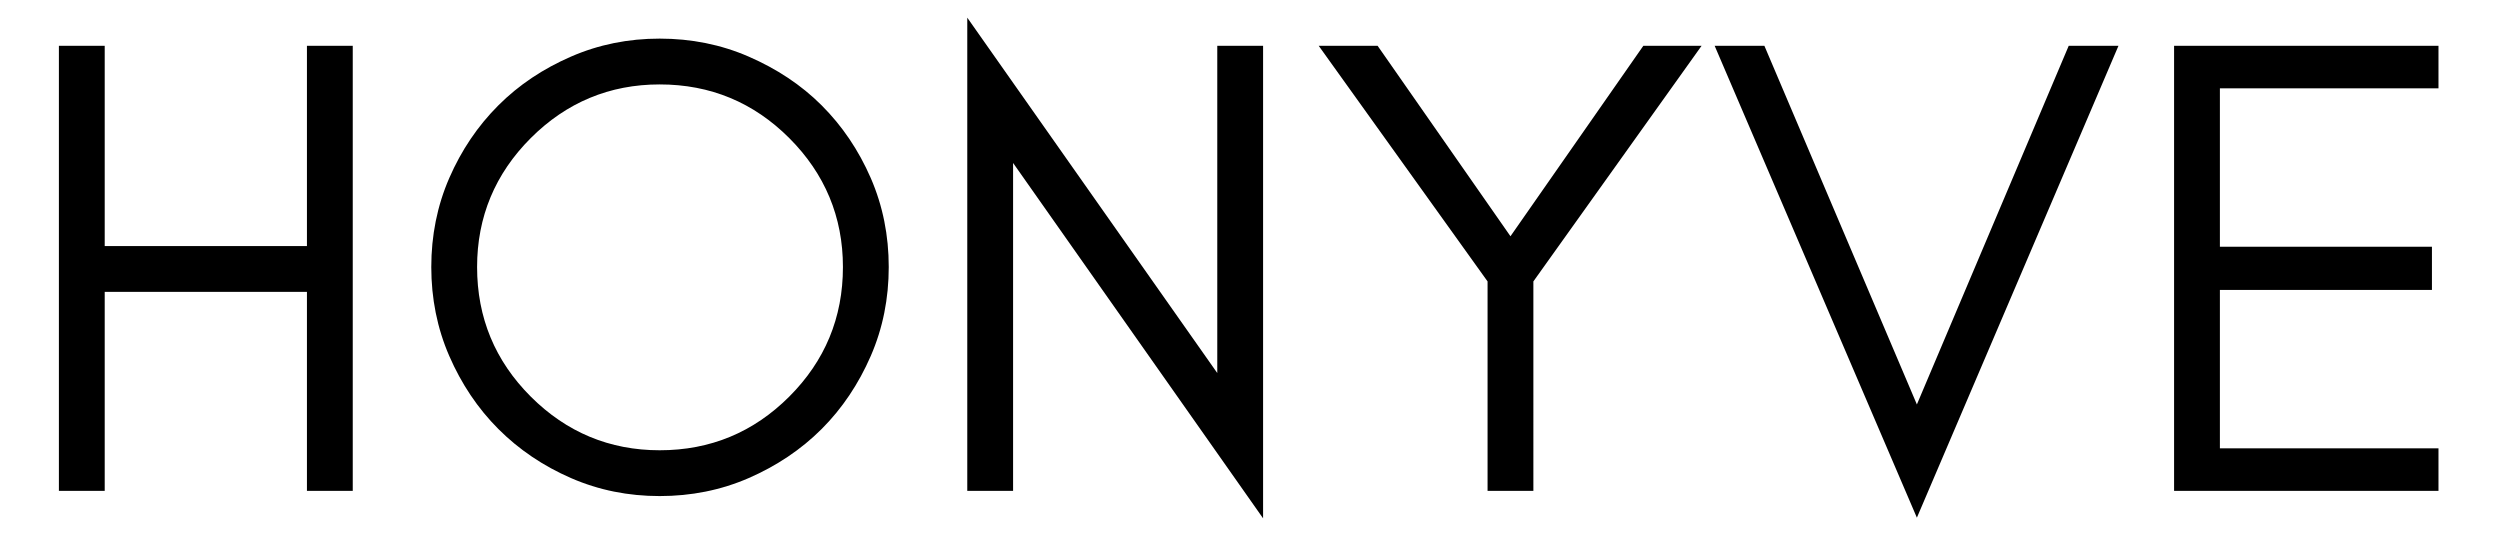
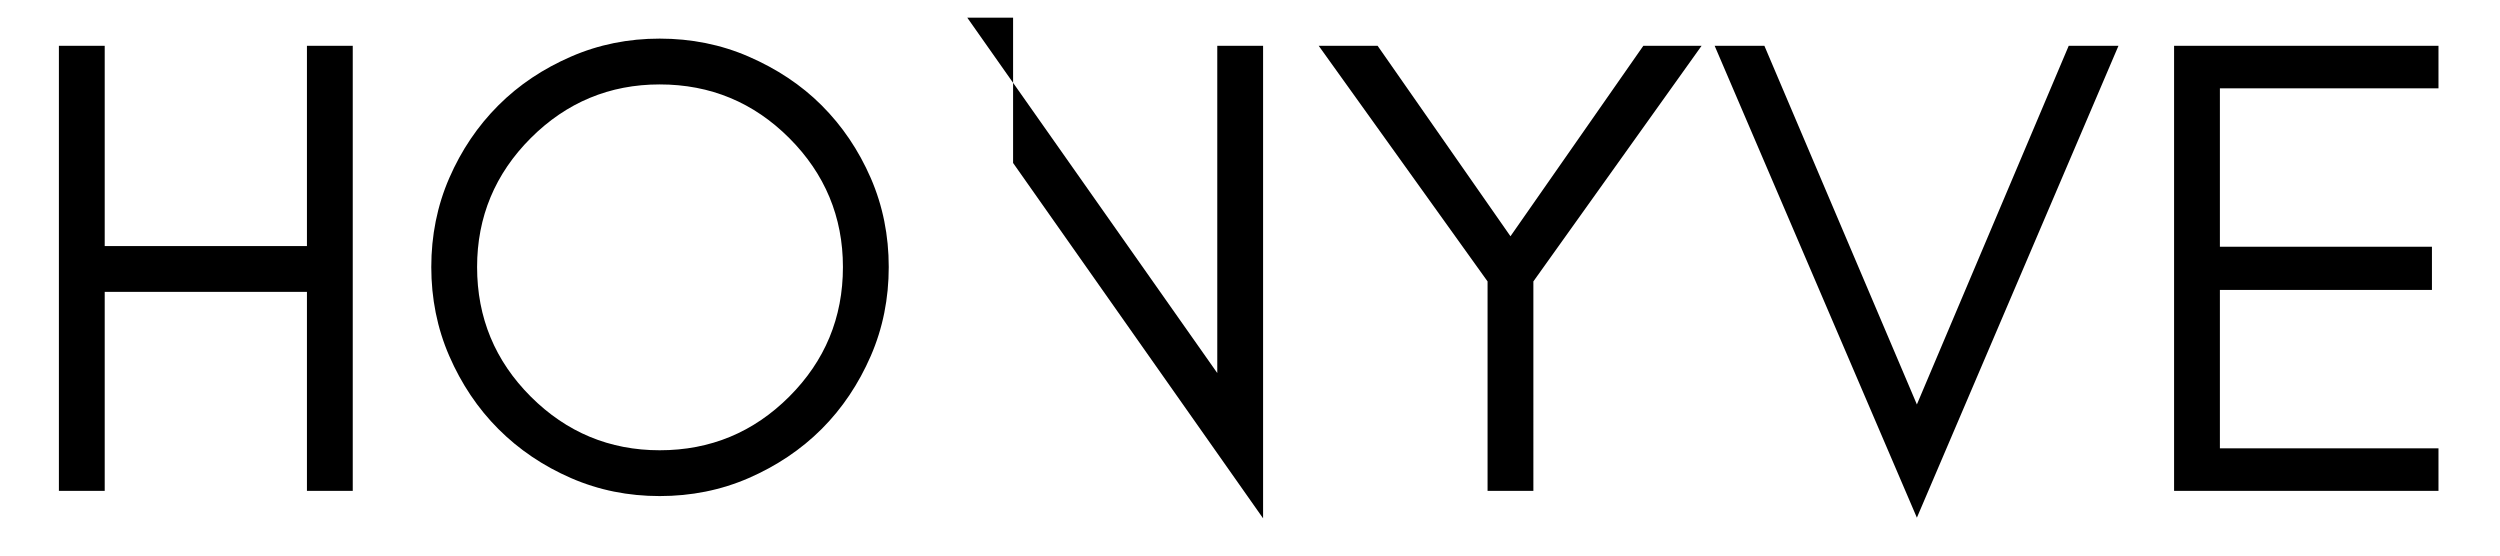
<svg xmlns="http://www.w3.org/2000/svg" version="1.2" viewBox="0 0 764 170" width="764" height="170">
  <title>Proyecto nuevo</title>
  <style>
		.s0 { fill: #000000 } 
	</style>
-   <path id="HONYVE" class="s0" aria-label="HONYVE" d="m32 150v-60.8h61.8v60.8h14v-136h-14v61.2h-61.8v-61.2h-14v136zm225.6-68.4c0 15.5-5.5 28.7-16.4 39.6-10.9 10.9-24.1 16.4-39.6 16.4-15.3 0-28.5-5.5-39.4-16.4-10.9-10.9-16.4-24.1-16.4-39.6 0-15.3 5.5-28.5 16.4-39.4 10.9-10.9 24.1-16.4 39.4-16.4 15.5 0 28.7 5.5 39.6 16.4 10.9 10.9 16.4 24.1 16.4 39.4zm14 0c0-9.6-1.8-18.7-5.5-27.2-3.7-8.5-8.7-15.9-15-22.2-6.3-6.3-13.8-11.2-22.3-14.9-8.5-3.7-17.6-5.5-27.2-5.5-9.6 0-18.6 1.8-27.1 5.5-8.5 3.7-15.9 8.6-22.2 14.9-6.3 6.3-11.3 13.7-15 22.2-3.7 8.5-5.5 17.6-5.5 27.2 0 9.6 1.8 18.7 5.5 27.2 3.7 8.5 8.7 16 15 22.3 6.3 6.3 13.7 11.3 22.2 15 8.5 3.7 17.5 5.5 27.1 5.5 9.6 0 18.7-1.8 27.2-5.5 8.5-3.7 16-8.7 22.3-15 6.3-6.3 11.3-13.8 15-22.3 3.7-8.5 5.5-17.6 5.5-27.2zm38-31.8l76.4 108.6v-144.4h-14v100l-76.4-108.6v144.6h14zm159 36.2l51.4-72h-17.8l-40.6 58.2-40.6-58.2h-18l51.6 72v64h14zm117.2 72.2l61.6-144.2h-15.2l-46.4 109.6-46.6-109.6h-15.2zm159.4-8.2v-13h-66.8v-48.4h64.8v-13.2h-64.8v-48.4h66.8v-13h-80.8v136z" />
+   <path id="HONYVE" class="s0" aria-label="HONYVE" d="m32 150v-60.8h61.8v60.8h14v-136h-14v61.2h-61.8v-61.2h-14v136zm225.6-68.4c0 15.5-5.5 28.7-16.4 39.6-10.9 10.9-24.1 16.4-39.6 16.4-15.3 0-28.5-5.5-39.4-16.4-10.9-10.9-16.4-24.1-16.4-39.6 0-15.3 5.5-28.5 16.4-39.4 10.9-10.9 24.1-16.4 39.4-16.4 15.5 0 28.7 5.5 39.6 16.4 10.9 10.9 16.4 24.1 16.4 39.4zm14 0c0-9.6-1.8-18.7-5.5-27.2-3.7-8.5-8.7-15.9-15-22.2-6.3-6.3-13.8-11.2-22.3-14.9-8.5-3.7-17.6-5.5-27.2-5.5-9.6 0-18.6 1.8-27.1 5.5-8.5 3.7-15.9 8.6-22.2 14.9-6.3 6.3-11.3 13.7-15 22.2-3.7 8.5-5.5 17.6-5.5 27.2 0 9.6 1.8 18.7 5.5 27.2 3.7 8.5 8.7 16 15 22.3 6.3 6.3 13.7 11.3 22.2 15 8.5 3.7 17.5 5.5 27.1 5.5 9.6 0 18.7-1.8 27.2-5.5 8.5-3.7 16-8.7 22.3-15 6.3-6.3 11.3-13.8 15-22.3 3.7-8.5 5.5-17.6 5.5-27.2zm38-31.8l76.4 108.6v-144.4h-14v100l-76.4-108.6h14zm159 36.2l51.4-72h-17.8l-40.6 58.2-40.6-58.2h-18l51.6 72v64h14zm117.2 72.2l61.6-144.2h-15.2l-46.4 109.6-46.6-109.6h-15.2zm159.4-8.2v-13h-66.8v-48.4h64.8v-13.2h-64.8v-48.4h66.8v-13h-80.8v136z" />
</svg>